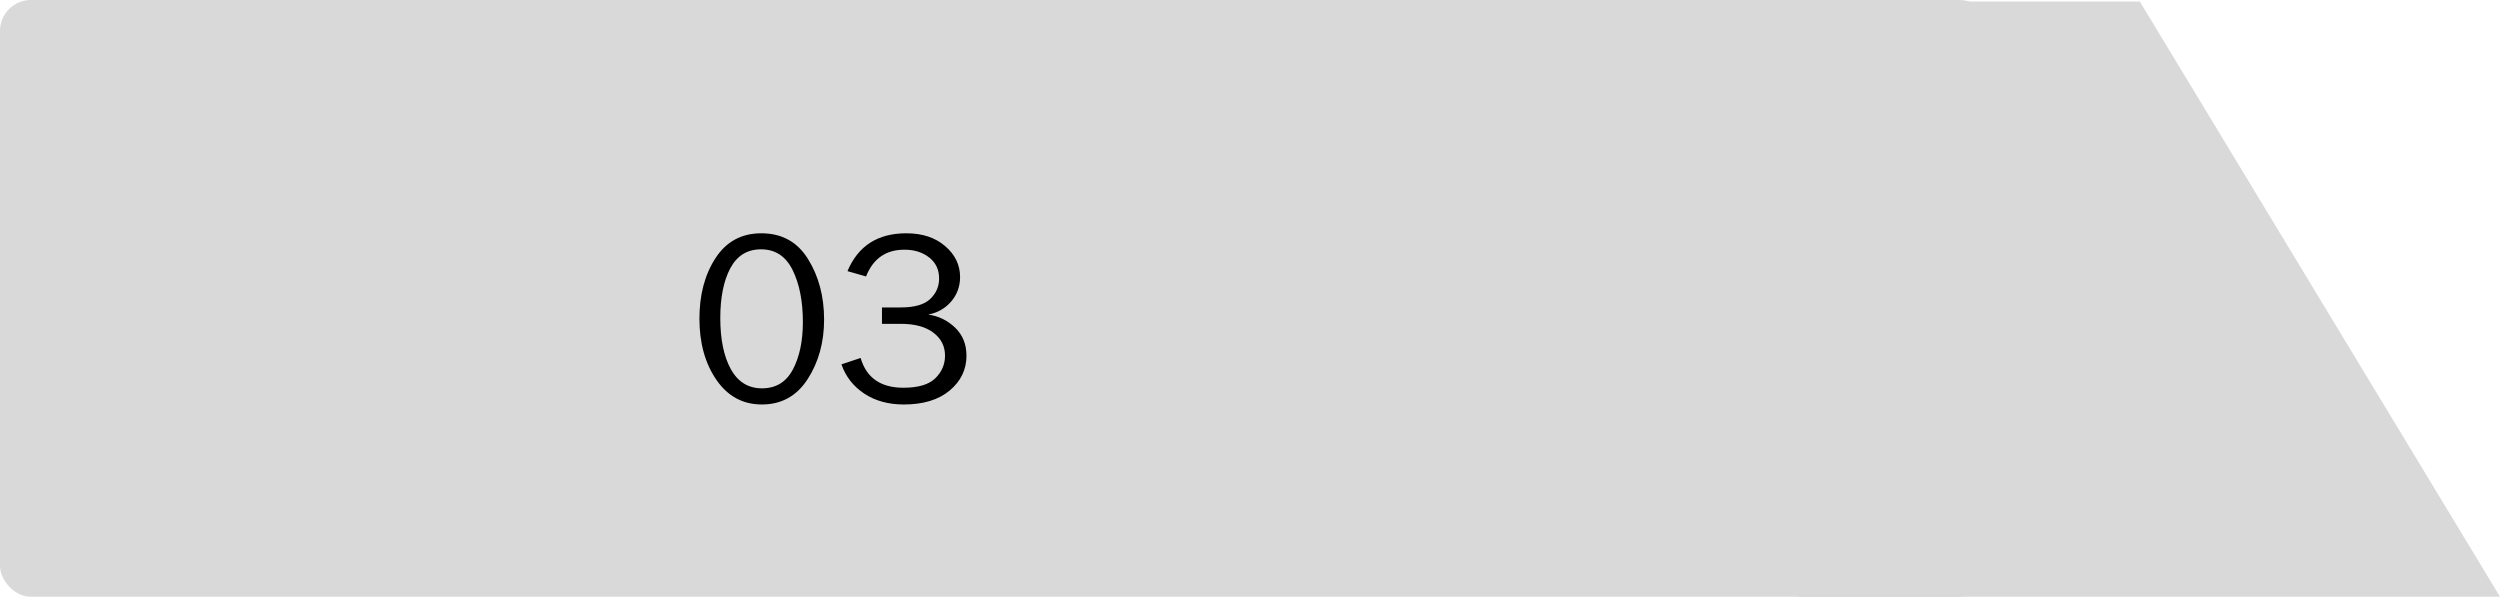
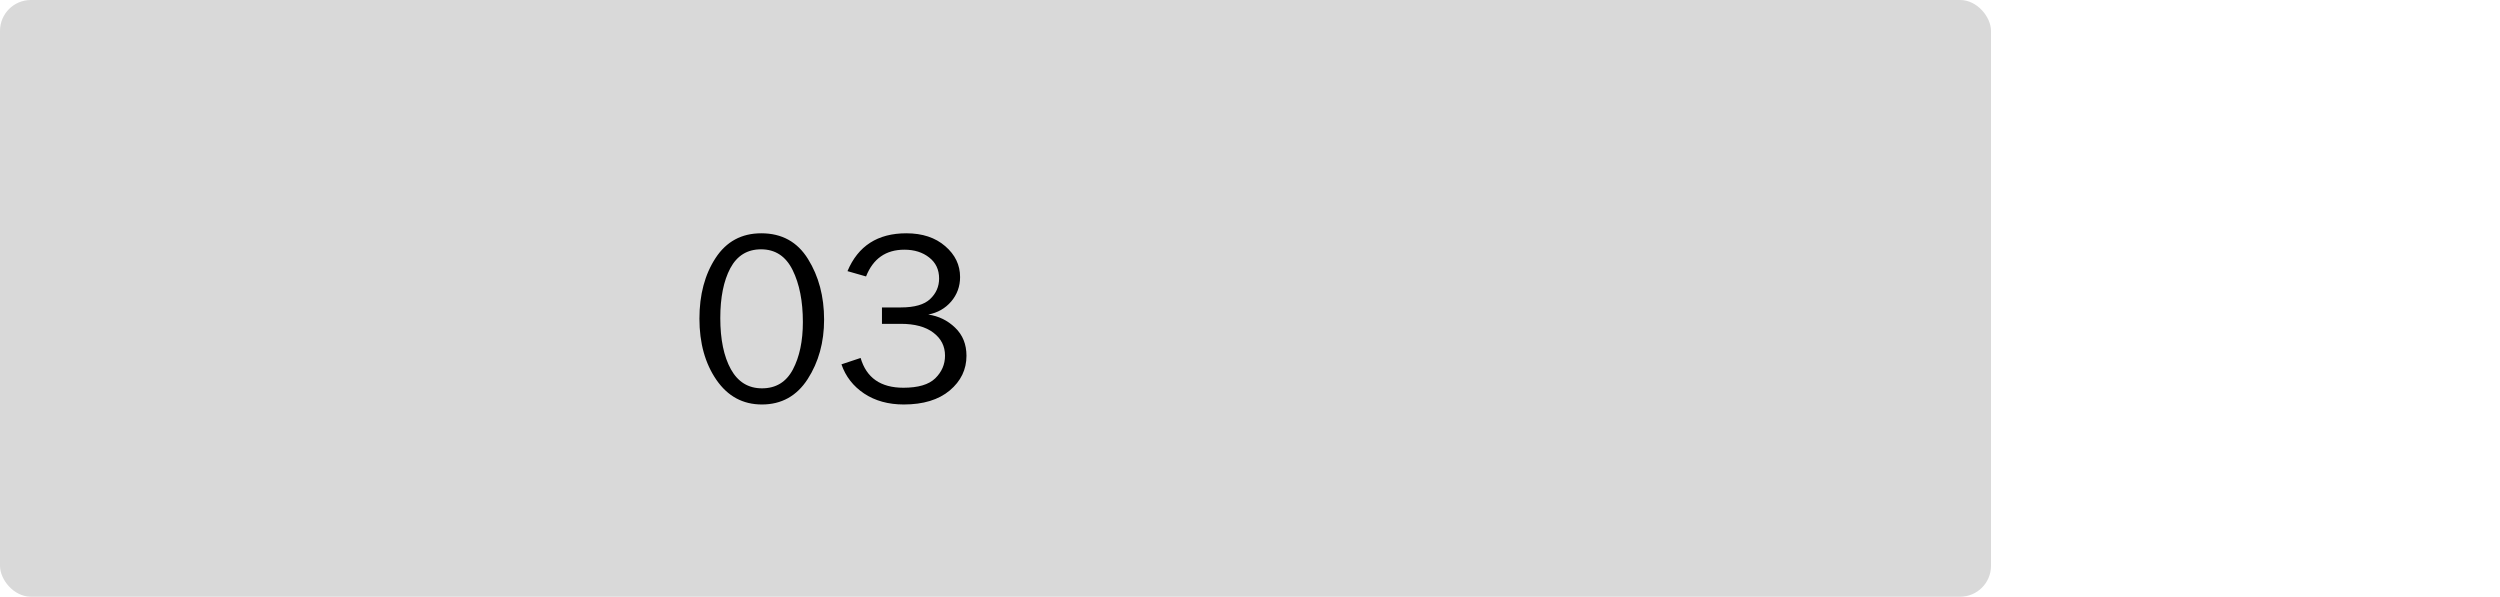
<svg xmlns="http://www.w3.org/2000/svg" width="243" height="58" viewBox="0 0 243 58" fill="none">
  <rect width="193.525" height="58" rx="3" fill="#D9D9D9" />
-   <path d="M207.992 0.148H174.692V58H243L207.992 0.148Z" fill="#D9D9D9" />
  <path d="M74.055 39.316C72.211 39.316 70.738 38.52 69.637 36.926C68.535 35.324 67.984 33.34 67.984 30.973C67.984 28.645 68.508 26.68 69.555 25.078C70.602 23.477 72.082 22.676 73.996 22.676C75.996 22.676 77.512 23.512 78.543 25.184C79.582 26.855 80.102 28.816 80.102 31.066C80.102 33.27 79.57 35.195 78.508 36.844C77.445 38.492 75.961 39.316 74.055 39.316ZM74.066 37.746C75.418 37.746 76.418 37.137 77.066 35.918C77.715 34.691 78.039 33.152 78.039 31.301C78.039 29.277 77.707 27.594 77.043 26.25C76.379 24.906 75.356 24.234 73.973 24.234C72.637 24.234 71.641 24.848 70.984 26.074C70.336 27.301 70.012 28.914 70.012 30.914C70.012 32.992 70.356 34.652 71.043 35.895C71.731 37.129 72.738 37.746 74.066 37.746ZM85.727 31.477V29.883H87.555C88.891 29.883 89.844 29.609 90.414 29.062C90.992 28.516 91.281 27.852 91.281 27.07C91.281 26.211 90.961 25.531 90.32 25.031C89.68 24.523 88.875 24.27 87.906 24.27C86.109 24.27 84.867 25.137 84.18 26.871L82.375 26.355C83.406 23.902 85.312 22.676 88.094 22.676C89.656 22.676 90.918 23.094 91.879 23.93C92.84 24.758 93.32 25.758 93.32 26.93C93.32 27.836 93.031 28.629 92.453 29.309C91.875 29.98 91.133 30.402 90.227 30.574C91.242 30.723 92.113 31.148 92.84 31.852C93.574 32.555 93.941 33.465 93.941 34.582C93.941 35.918 93.398 37.043 92.312 37.957C91.227 38.863 89.738 39.316 87.848 39.316C86.348 39.316 85.062 38.961 83.992 38.25C82.93 37.539 82.195 36.594 81.789 35.414L83.652 34.793C84.215 36.723 85.602 37.688 87.812 37.688C89.25 37.688 90.281 37.383 90.906 36.773C91.539 36.156 91.856 35.422 91.856 34.57C91.856 33.648 91.477 32.902 90.719 32.332C89.969 31.762 88.914 31.477 87.555 31.477H85.727Z" fill="black" />
</svg>